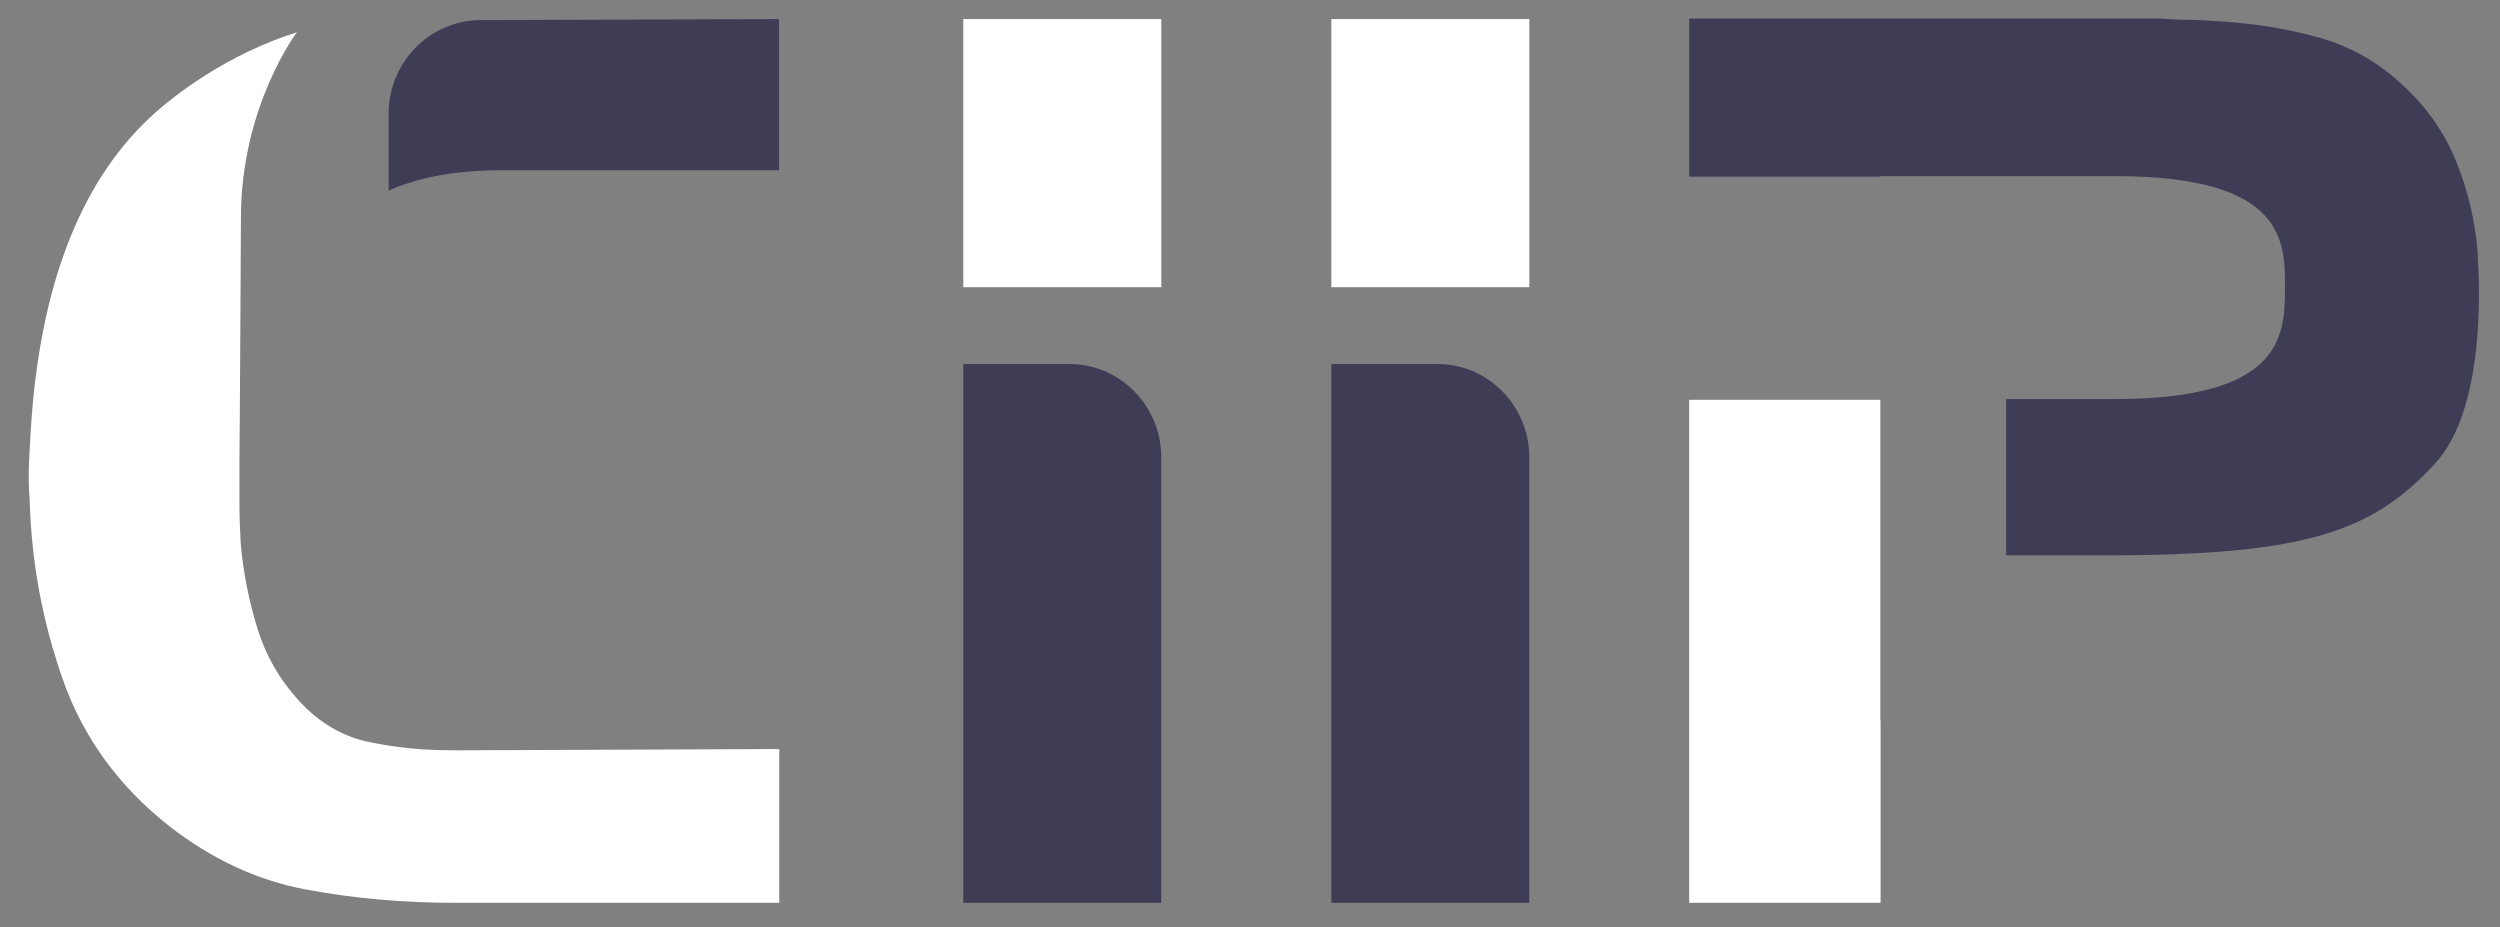
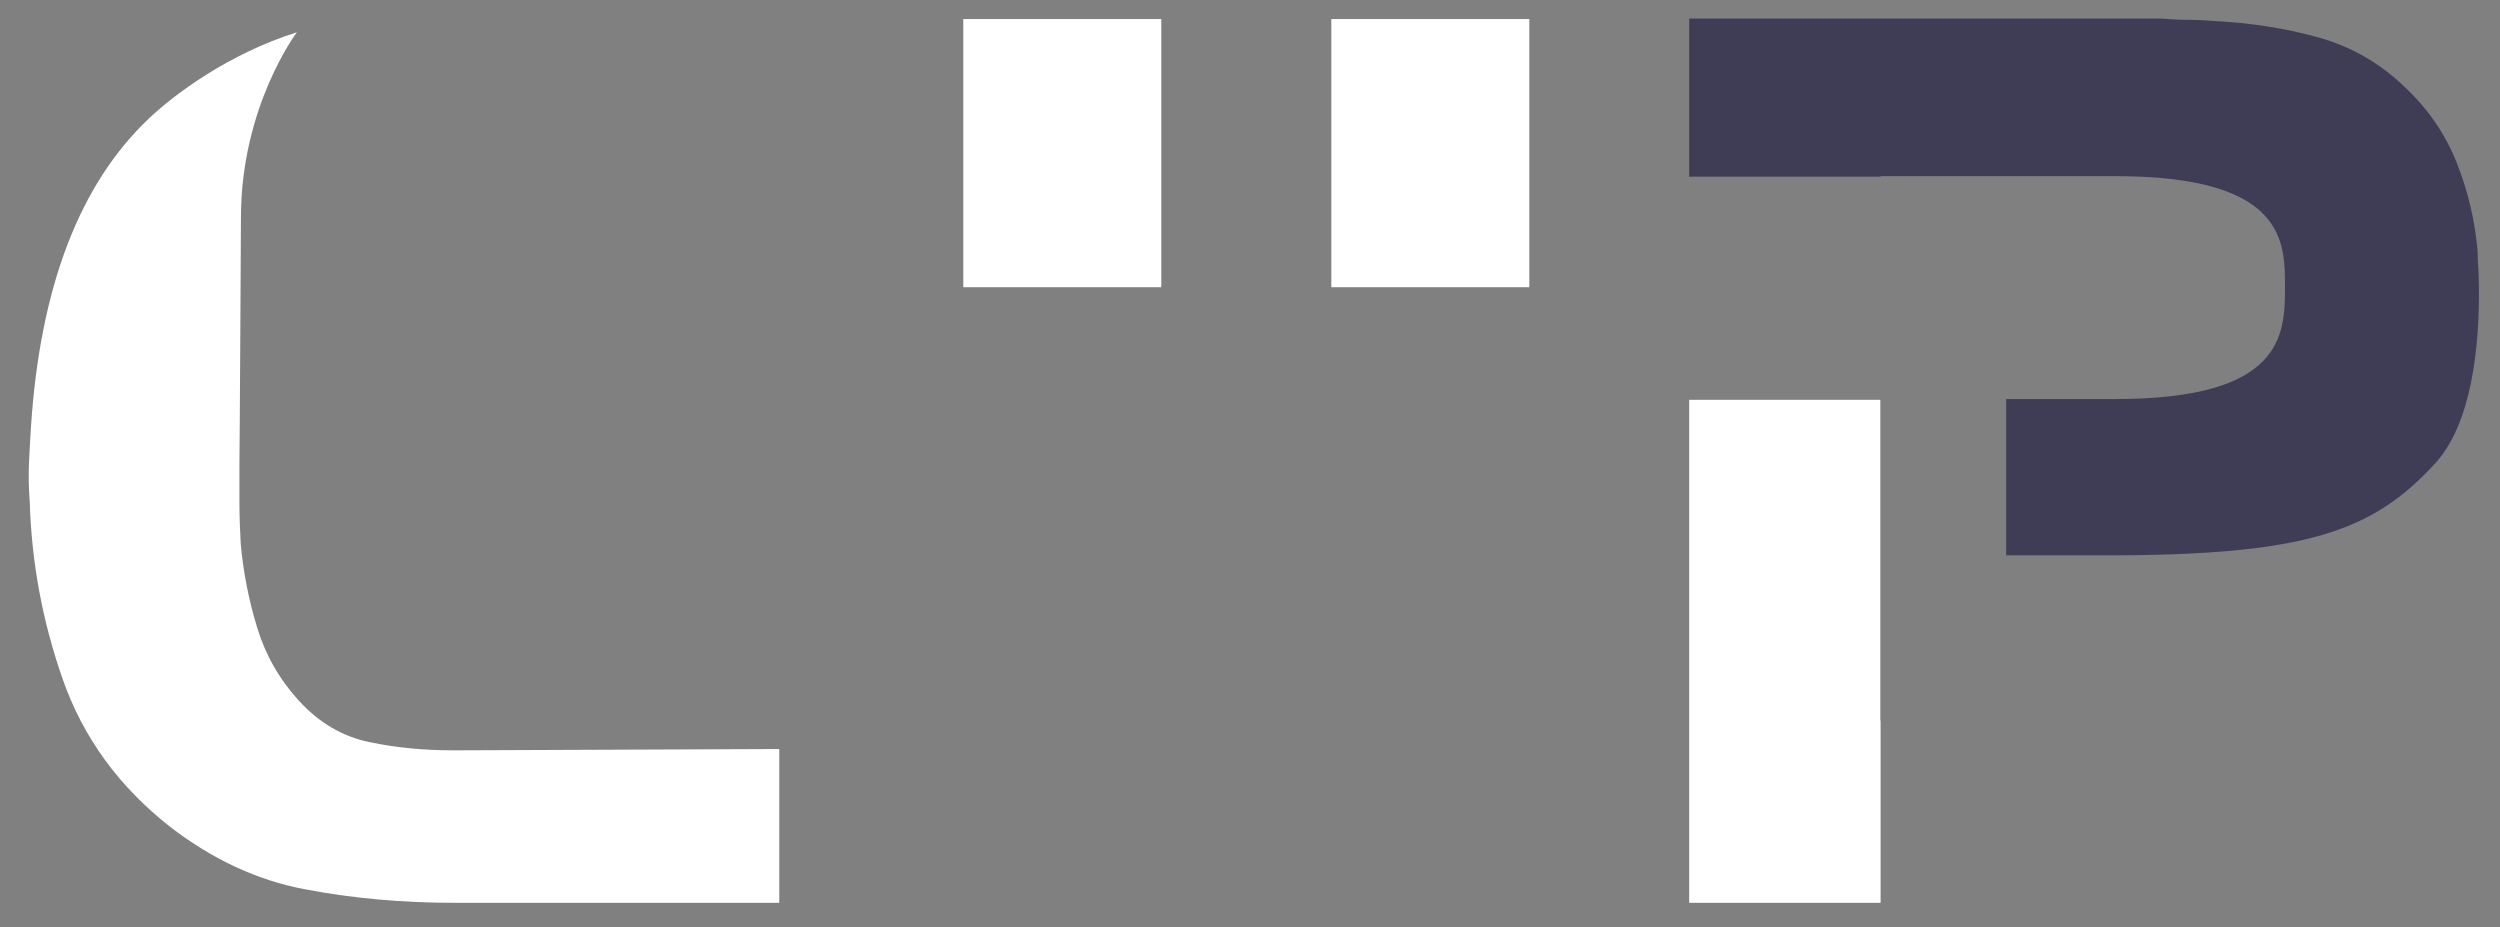
<svg xmlns="http://www.w3.org/2000/svg" version="1.1" id="Calque_1" x="0px" y="0px" viewBox="0 0 983.6 364.8" style="enable-background:new 0 0 983.6 364.8;" xml:space="preserve">
  <rect x="0" y="0" width="983.6" height="364.8" fill="#808080" stroke="none" />
  <style type="text/css">

	.st0{fill:#3F3D56;}

	.st1{fill:#FFFFFF;}

</style>
  <g>
    <g>
-       <path class="st0" d="M193.8,7.9c-1.7,0-3.4,0-5.1,0c-20,0.3-35.8,16.9-35.8,36.8V75c11.4-5.1,25.5-7.8,42.4-8h111.2V7.5L193.8,7.9     z" />
-     </g>
+       </g>
    <path class="st1" d="M180.1,295.2c-0.8,0-1.6,0-2.3,0c-11,0-21.8-1-32.3-3.2c-10.5-2.1-19.8-7.5-27.8-16.2    c-7.7-8.4-13.2-18-16.5-28.8c-3.3-10.8-5.5-21.9-6.5-33.2c-0.3-5.5-0.5-10.9-0.5-16.2c0-5.3,0-10.6,0-15.7    c0.1-2.5,0.6-93.8,0.6-96.3c0-43.8,22-72.9,22-72.9C90.1,21.1,68.7,37,58.5,46.7c-27.2,25.8-42.7,66.2-46.3,121.1    c-0.3,4.8-0.6,9.7-0.8,14.5c-0.2,4.8-0.1,9.9,0.3,15c0.7,23.9,5,47.2,13,70c8,22.8,22,42.1,42.1,57.9    c16.7,12.9,34.5,21.2,53.3,24.7c18.9,3.6,38.5,5.3,58.8,5.3h127.7v-60.5l-124.2,0.5C181.7,295.2,180.9,295.2,180.1,295.2z" />
  </g>
  <g>
    <g>
-       <path class="st0" d="M420.7,143.2H379v212h77.9V180C456.9,159.7,440.7,143.2,420.7,143.2z" />
-     </g>
+       </g>
    <rect x="379" y="7.5" class="st1" width="77.9" height="105.5" />
  </g>
  <g>
    <g>
-       <path class="st0" d="M565.5,143.2h-41.7v212h77.9V180C601.7,159.7,585.5,143.2,565.5,143.2z" />
-     </g>
+       </g>
    <rect x="523.8" y="7.5" class="st1" width="77.9" height="105.5" />
  </g>
  <g>
    <polygon class="st1" points="739.8,157.3 664.6,157.3 664.6,355.2 739.9,355.2 739.9,283.5 739.8,283.5  " />
    <g>
      <path class="st0" d="M975.1,105.8c-0.2-2.3-0.3-4.5-0.3-6.8c-1-11.9-3.7-23.6-8.2-34.9c-4.5-11.3-11.2-21.1-20.2-29.6     c-10-9.7-21.5-16.3-34.7-19.9c-13.1-3.6-26.5-5.6-40.1-6.3c-3.7-0.3-7.2-0.5-10.7-0.5c-3.5,0-7.1-0.2-10.7-0.5H664.6v62.2h75.3     v-0.2c0,0,69.7,0,92.3,0c67.5,0,66.8,26.2,66.8,44.1c0,18.6-1,43.6-66.8,43.6c-10.8,0-42.9,0-42.9,0v61.5c0,0,29.5,0,39.4,0     c79,0,104.9-9.5,129.4-36.2c14.3-15.6,17.5-45.6,17.2-69.8C975.3,110.3,975.2,108.1,975.1,105.8z" />
    </g>
  </g>
</svg>